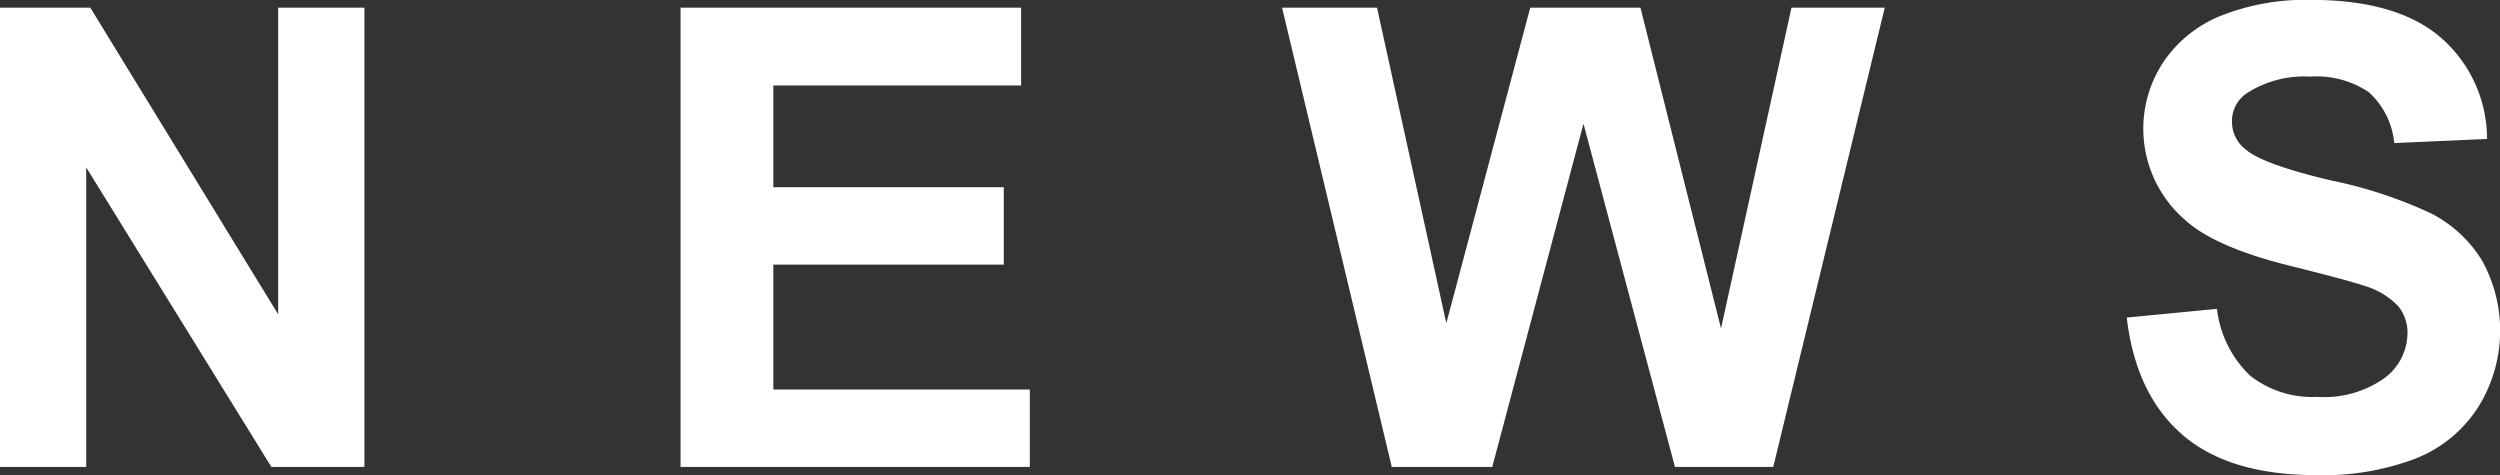
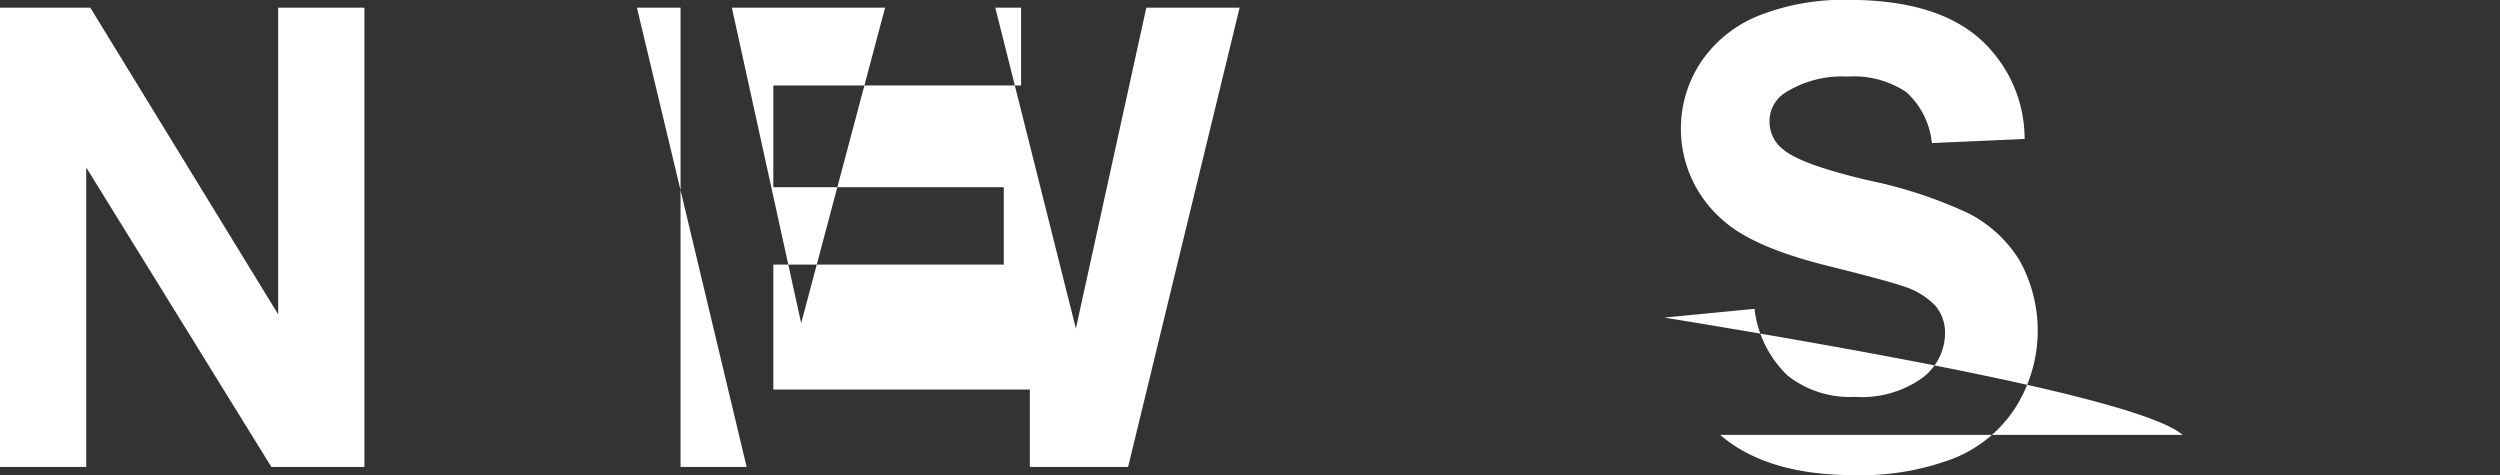
<svg xmlns="http://www.w3.org/2000/svg" width="194.84" height="37.03" viewBox="0 0 194.84 37.03">
  <rect x="0" y="0" width="194.84" height="37.03" fill="#333333" stroke="none" />
  <defs>
    <style>
      .cls-1 {
        fill: #fff;
        fill-rule: evenodd;
      }
    </style>
  </defs>
-   <path id="ttl_news" class="cls-1" d="M2294.63,6924.17v-23.34l14.43,23.34h7.25v-35.79h-6.72v23.9l-14.64-23.9h-7.04v35.79h6.72Zm73.54,0v-6.03h-19.99v-9.74h17.96v-6.03h-17.96v-7.93h19.31v-6.06h-26.54v35.79h27.22Zm36.04,0,7.11-26.75,7.13,26.75h7.66l8.69-35.79h-7.27l-5.49,25-6.28-25h-8.59l-6.54,24.59-5.4-24.59h-7.4l8.55,35.79h7.83Zm53.8-2.5q3.63,3.135,10.42,3.14a20.276,20.276,0,0,0,7.79-1.31,10.245,10.245,0,0,0,4.83-3.99,11.254,11.254,0,0,0,.28-11.46,10.068,10.068,0,0,0-3.95-3.64,35.131,35.131,0,0,0-7.8-2.57q-5.28-1.245-6.64-2.4a2.73,2.73,0,0,1-1.08-2.17,2.612,2.612,0,0,1,1.15-2.22,8.273,8.273,0,0,1,4.93-1.3,7.323,7.323,0,0,1,4.58,1.21,6.144,6.144,0,0,1,1.99,3.97l7.23-.32a10.453,10.453,0,0,0-3.58-7.88q-3.4-2.955-10.14-2.96a17.923,17.923,0,0,0-7.05,1.25,9.8,9.8,0,0,0-4.47,3.62,9.4,9.4,0,0,0,1.75,12.32q2.34,2.1,8.15,3.54c3.02,0.75,4.94,1.27,5.79,1.56a6,6,0,0,1,2.6,1.55,3.265,3.265,0,0,1,.75,2.16,4.41,4.41,0,0,1-1.77,3.46,8.116,8.116,0,0,1-5.27,1.48,7.81,7.81,0,0,1-5.23-1.66,8.54,8.54,0,0,1-2.58-5.2l-7.03.68Q2454.365,6918.53,2458.01,6921.67Z" transform="translate(-2287.91 -6887.78)" />
+   <path id="ttl_news" class="cls-1" d="M2294.63,6924.17v-23.34l14.43,23.34h7.25v-35.79h-6.72v23.9l-14.64-23.9h-7.04v35.79h6.72Zm73.54,0v-6.03h-19.99v-9.74h17.96v-6.03h-17.96v-7.93h19.31v-6.06h-26.54v35.79h27.22Zh7.66l8.69-35.79h-7.27l-5.49,25-6.28-25h-8.59l-6.54,24.59-5.4-24.59h-7.4l8.55,35.79h7.83Zm53.8-2.5q3.63,3.135,10.42,3.14a20.276,20.276,0,0,0,7.79-1.31,10.245,10.245,0,0,0,4.83-3.99,11.254,11.254,0,0,0,.28-11.46,10.068,10.068,0,0,0-3.95-3.64,35.131,35.131,0,0,0-7.8-2.57q-5.28-1.245-6.64-2.4a2.73,2.73,0,0,1-1.08-2.17,2.612,2.612,0,0,1,1.15-2.22,8.273,8.273,0,0,1,4.93-1.3,7.323,7.323,0,0,1,4.58,1.21,6.144,6.144,0,0,1,1.99,3.97l7.23-.32a10.453,10.453,0,0,0-3.58-7.88q-3.4-2.955-10.14-2.96a17.923,17.923,0,0,0-7.05,1.25,9.8,9.8,0,0,0-4.47,3.62,9.4,9.4,0,0,0,1.75,12.32q2.34,2.1,8.15,3.54c3.02,0.75,4.94,1.27,5.79,1.56a6,6,0,0,1,2.6,1.55,3.265,3.265,0,0,1,.75,2.16,4.41,4.41,0,0,1-1.77,3.46,8.116,8.116,0,0,1-5.27,1.48,7.81,7.81,0,0,1-5.23-1.66,8.54,8.54,0,0,1-2.58-5.2l-7.03.68Q2454.365,6918.53,2458.01,6921.67Z" transform="translate(-2287.91 -6887.78)" />
</svg>